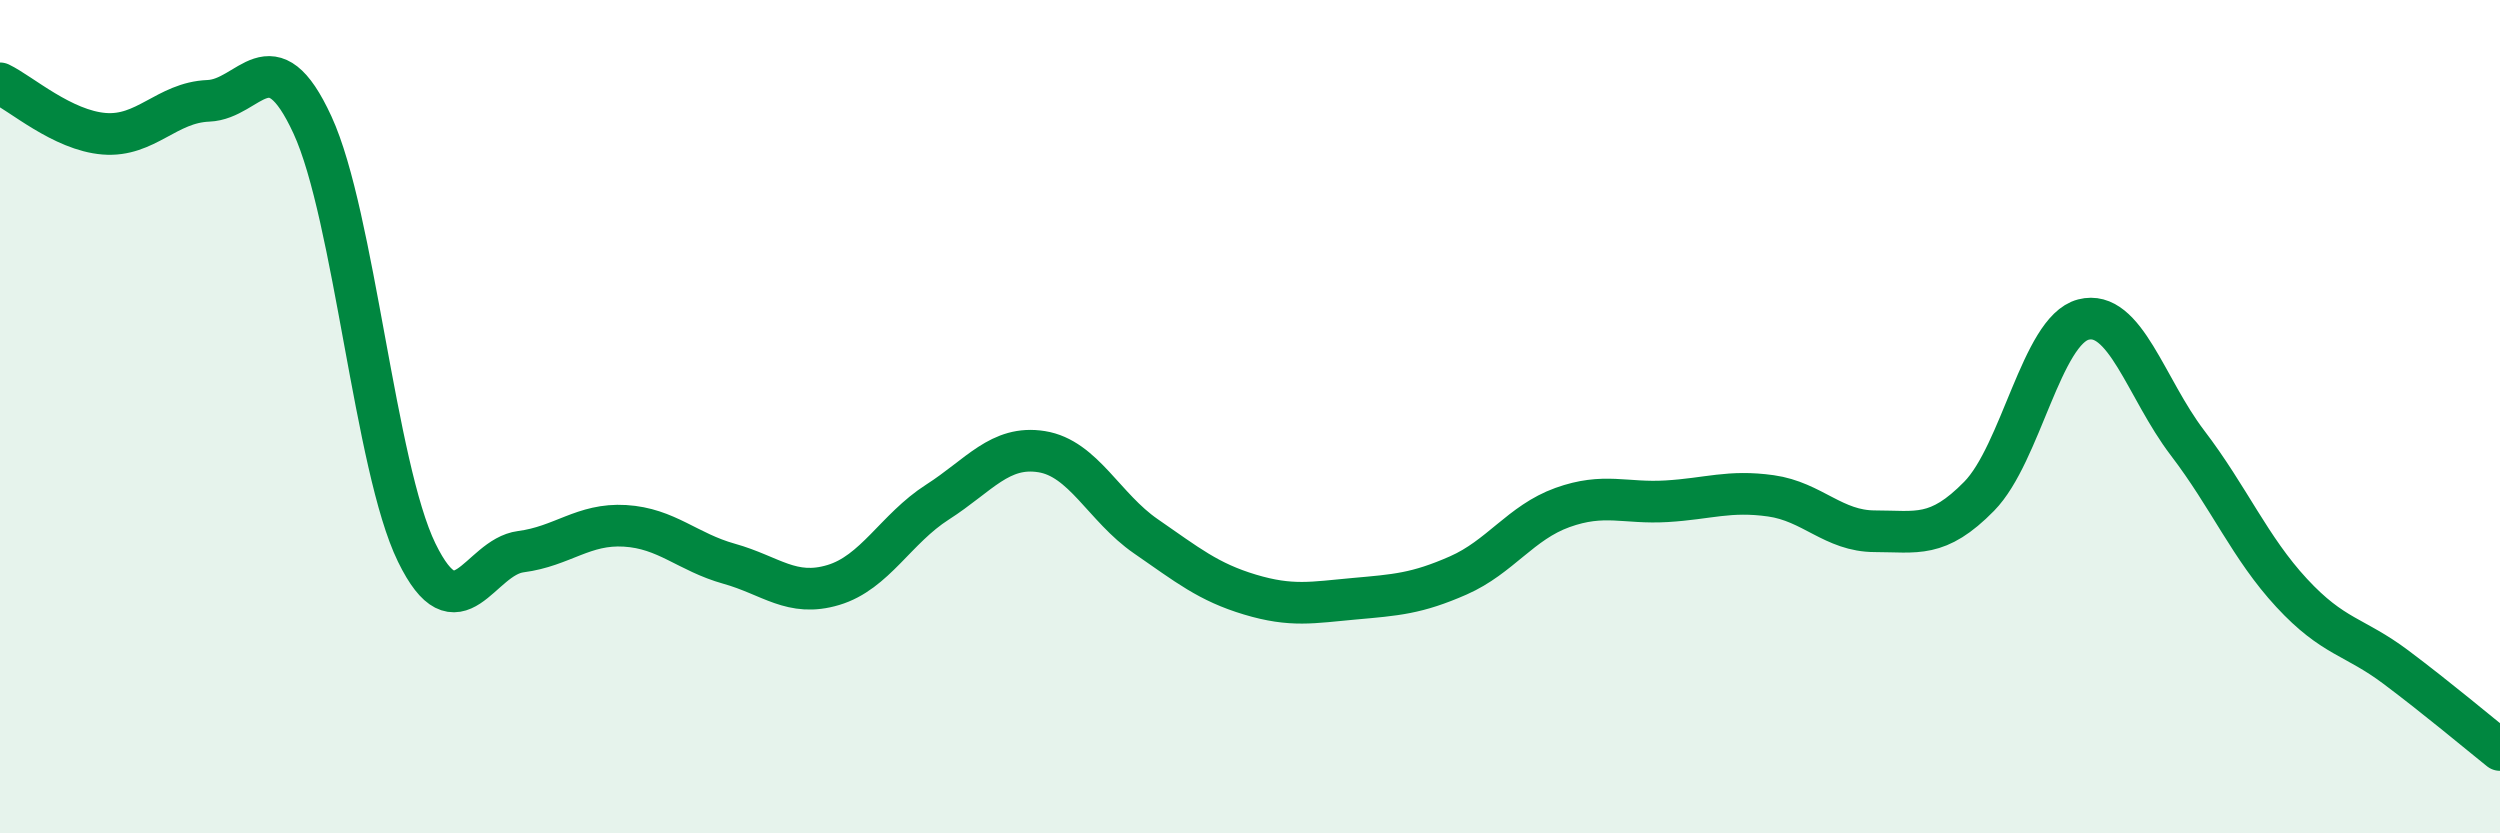
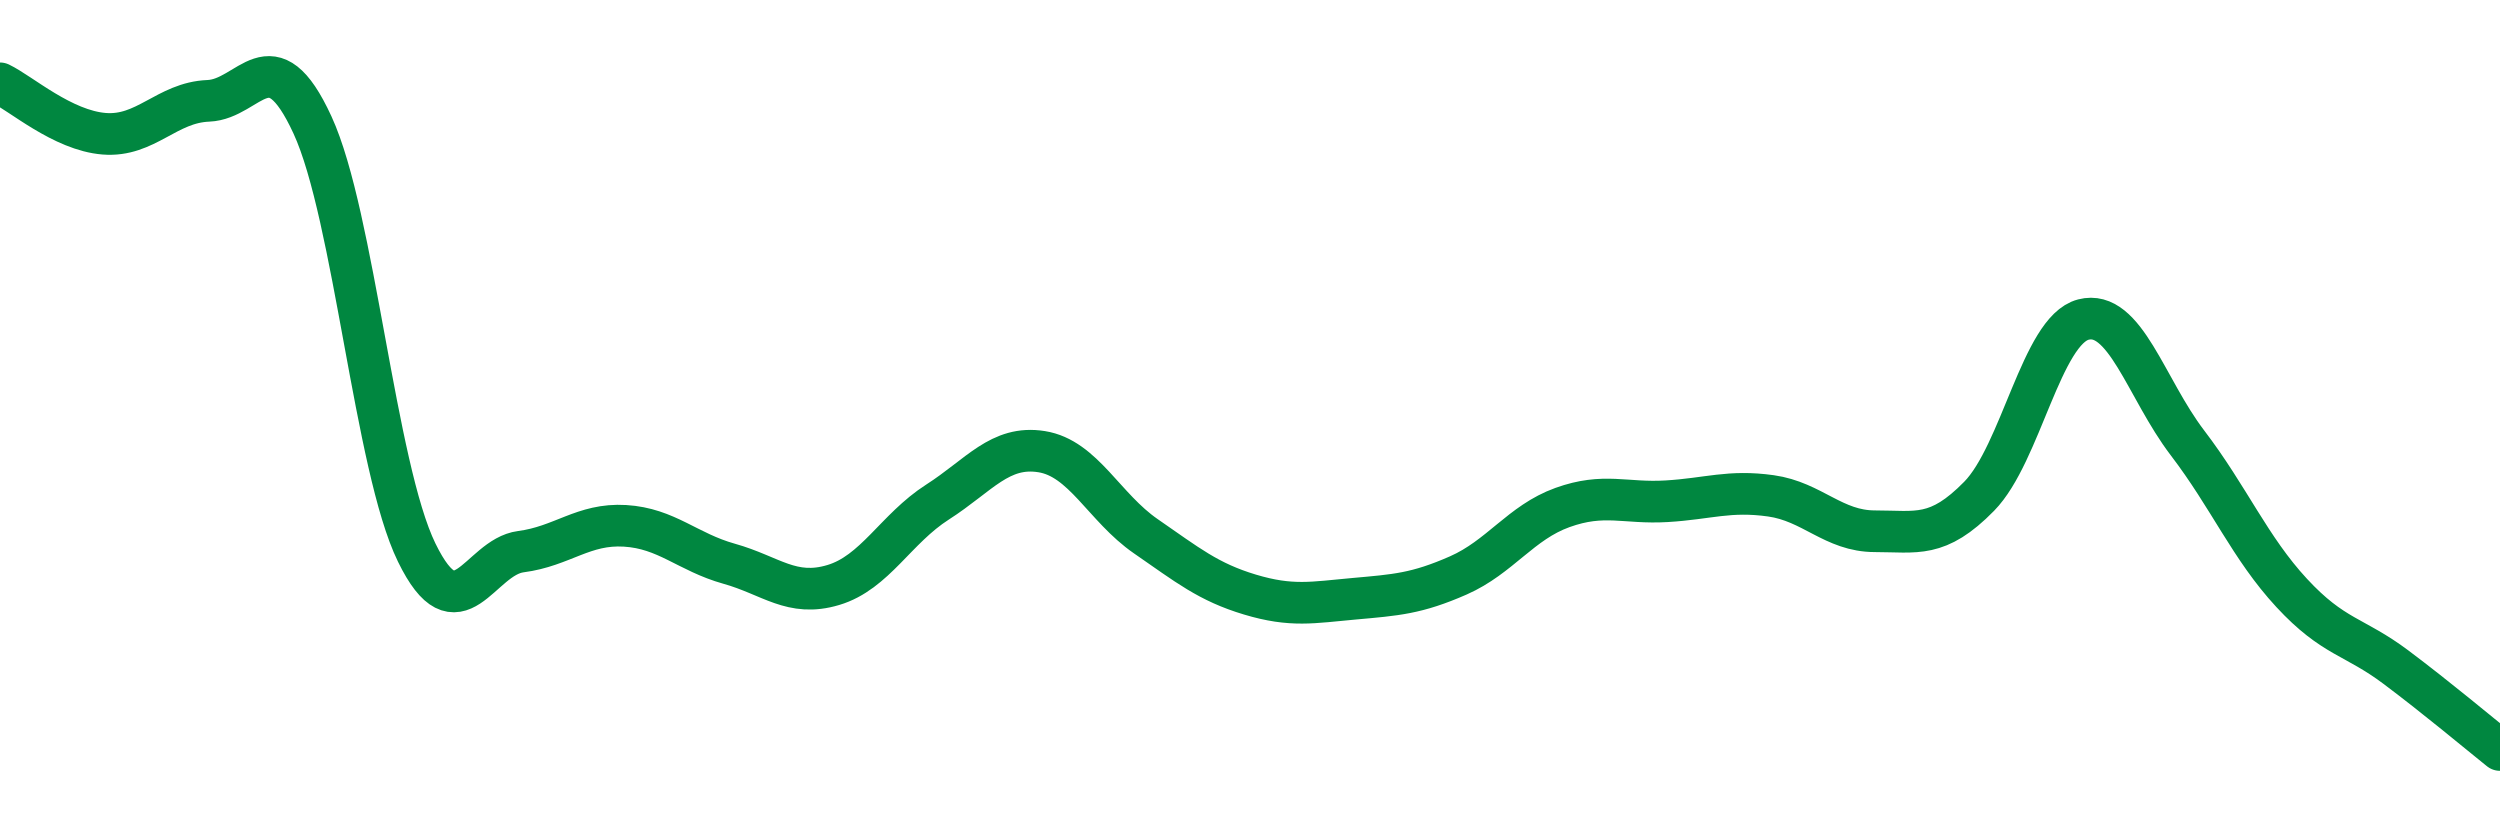
<svg xmlns="http://www.w3.org/2000/svg" width="60" height="20" viewBox="0 0 60 20">
-   <path d="M 0,2 C 0.5,2.24 1.5,3.13 2.5,3.21 C 3.5,3.29 4,2.46 5,2.42 C 6,2.38 6.5,0.83 7.5,3 C 8.5,5.17 9,11.21 10,13.26 C 11,15.31 11.5,13.37 12.5,13.24 C 13.5,13.11 14,12.56 15,12.62 C 16,12.68 16.5,13.25 17.5,13.53 C 18.5,13.81 19,14.34 20,14.04 C 21,13.74 21.5,12.69 22.5,12.05 C 23.5,11.41 24,10.68 25,10.84 C 26,11 26.5,12.18 27.5,12.87 C 28.5,13.56 29,13.97 30,14.27 C 31,14.57 31.5,14.46 32.5,14.37 C 33.5,14.28 34,14.25 35,13.81 C 36,13.37 36.5,12.54 37.5,12.18 C 38.5,11.82 39,12.09 40,12.03 C 41,11.97 41.5,11.76 42.5,11.9 C 43.5,12.04 44,12.75 45,12.75 C 46,12.75 46.5,12.93 47.5,11.91 C 48.5,10.89 49,7.93 50,7.67 C 51,7.41 51.5,9.32 52.5,10.63 C 53.5,11.94 54,13.15 55,14.23 C 56,15.31 56.5,15.26 57.5,16.01 C 58.5,16.76 59.5,17.6 60,18L60 20L0 20Z" fill="#008740" opacity="0.1" stroke-linecap="round" stroke-linejoin="round" />
  <path d="M 0,2 C 0.5,2.24 1.5,3.13 2.5,3.21 C 3.5,3.29 4,2.46 5,2.42 C 6,2.38 6.5,0.83 7.5,3 C 8.5,5.17 9,11.21 10,13.26 C 11,15.31 11.5,13.37 12.5,13.24 C 13.5,13.11 14,12.56 15,12.62 C 16,12.68 16.5,13.25 17.5,13.53 C 18.5,13.81 19,14.34 20,14.04 C 21,13.74 21.5,12.69 22.5,12.05 C 23.5,11.41 24,10.68 25,10.84 C 26,11 26.5,12.18 27.5,12.87 C 28.5,13.56 29,13.97 30,14.27 C 31,14.57 31.5,14.46 32.5,14.37 C 33.5,14.28 34,14.25 35,13.81 C 36,13.37 36.5,12.54 37.5,12.18 C 38.5,11.82 39,12.09 40,12.03 C 41,11.97 41.5,11.76 42.5,11.9 C 43.5,12.04 44,12.75 45,12.75 C 46,12.75 46.5,12.93 47.5,11.91 C 48.5,10.89 49,7.93 50,7.67 C 51,7.41 51.5,9.32 52.5,10.63 C 53.5,11.94 54,13.15 55,14.23 C 56,15.31 56.5,15.26 57.5,16.01 C 58.5,16.76 59.5,17.6 60,18" stroke="#008740" stroke-width="1" fill="none" stroke-linecap="round" stroke-linejoin="round" />
</svg>